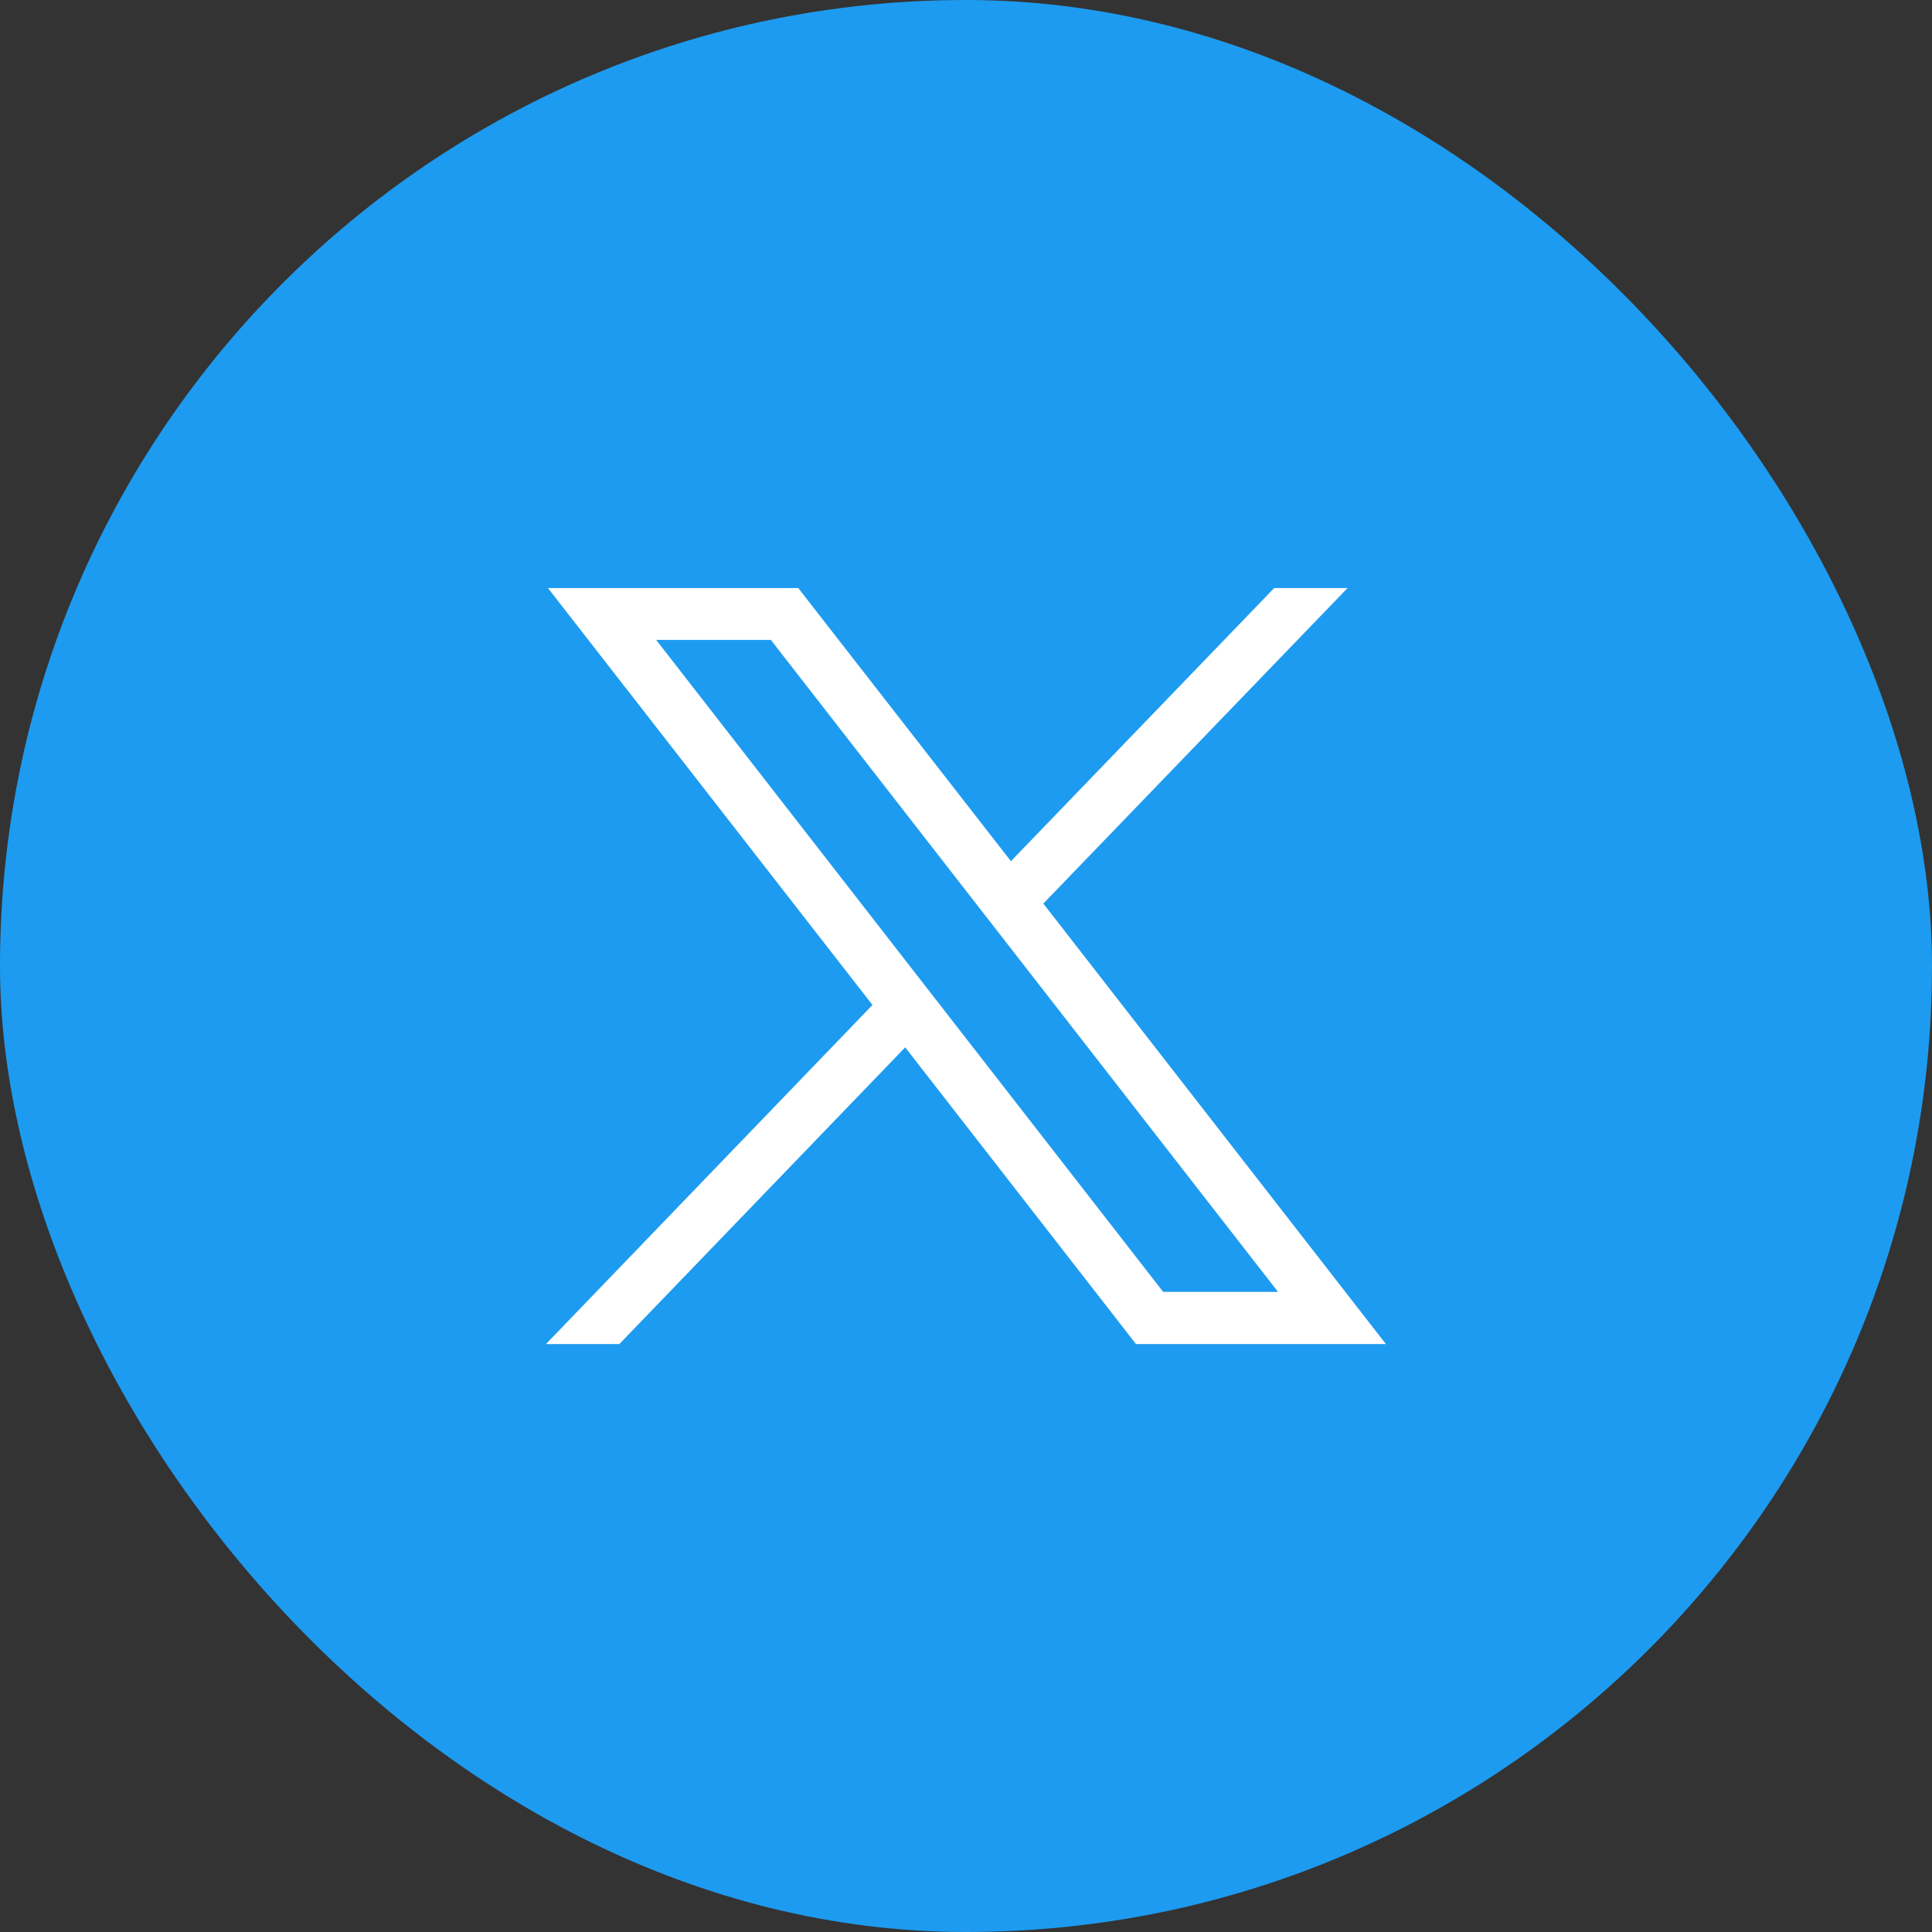
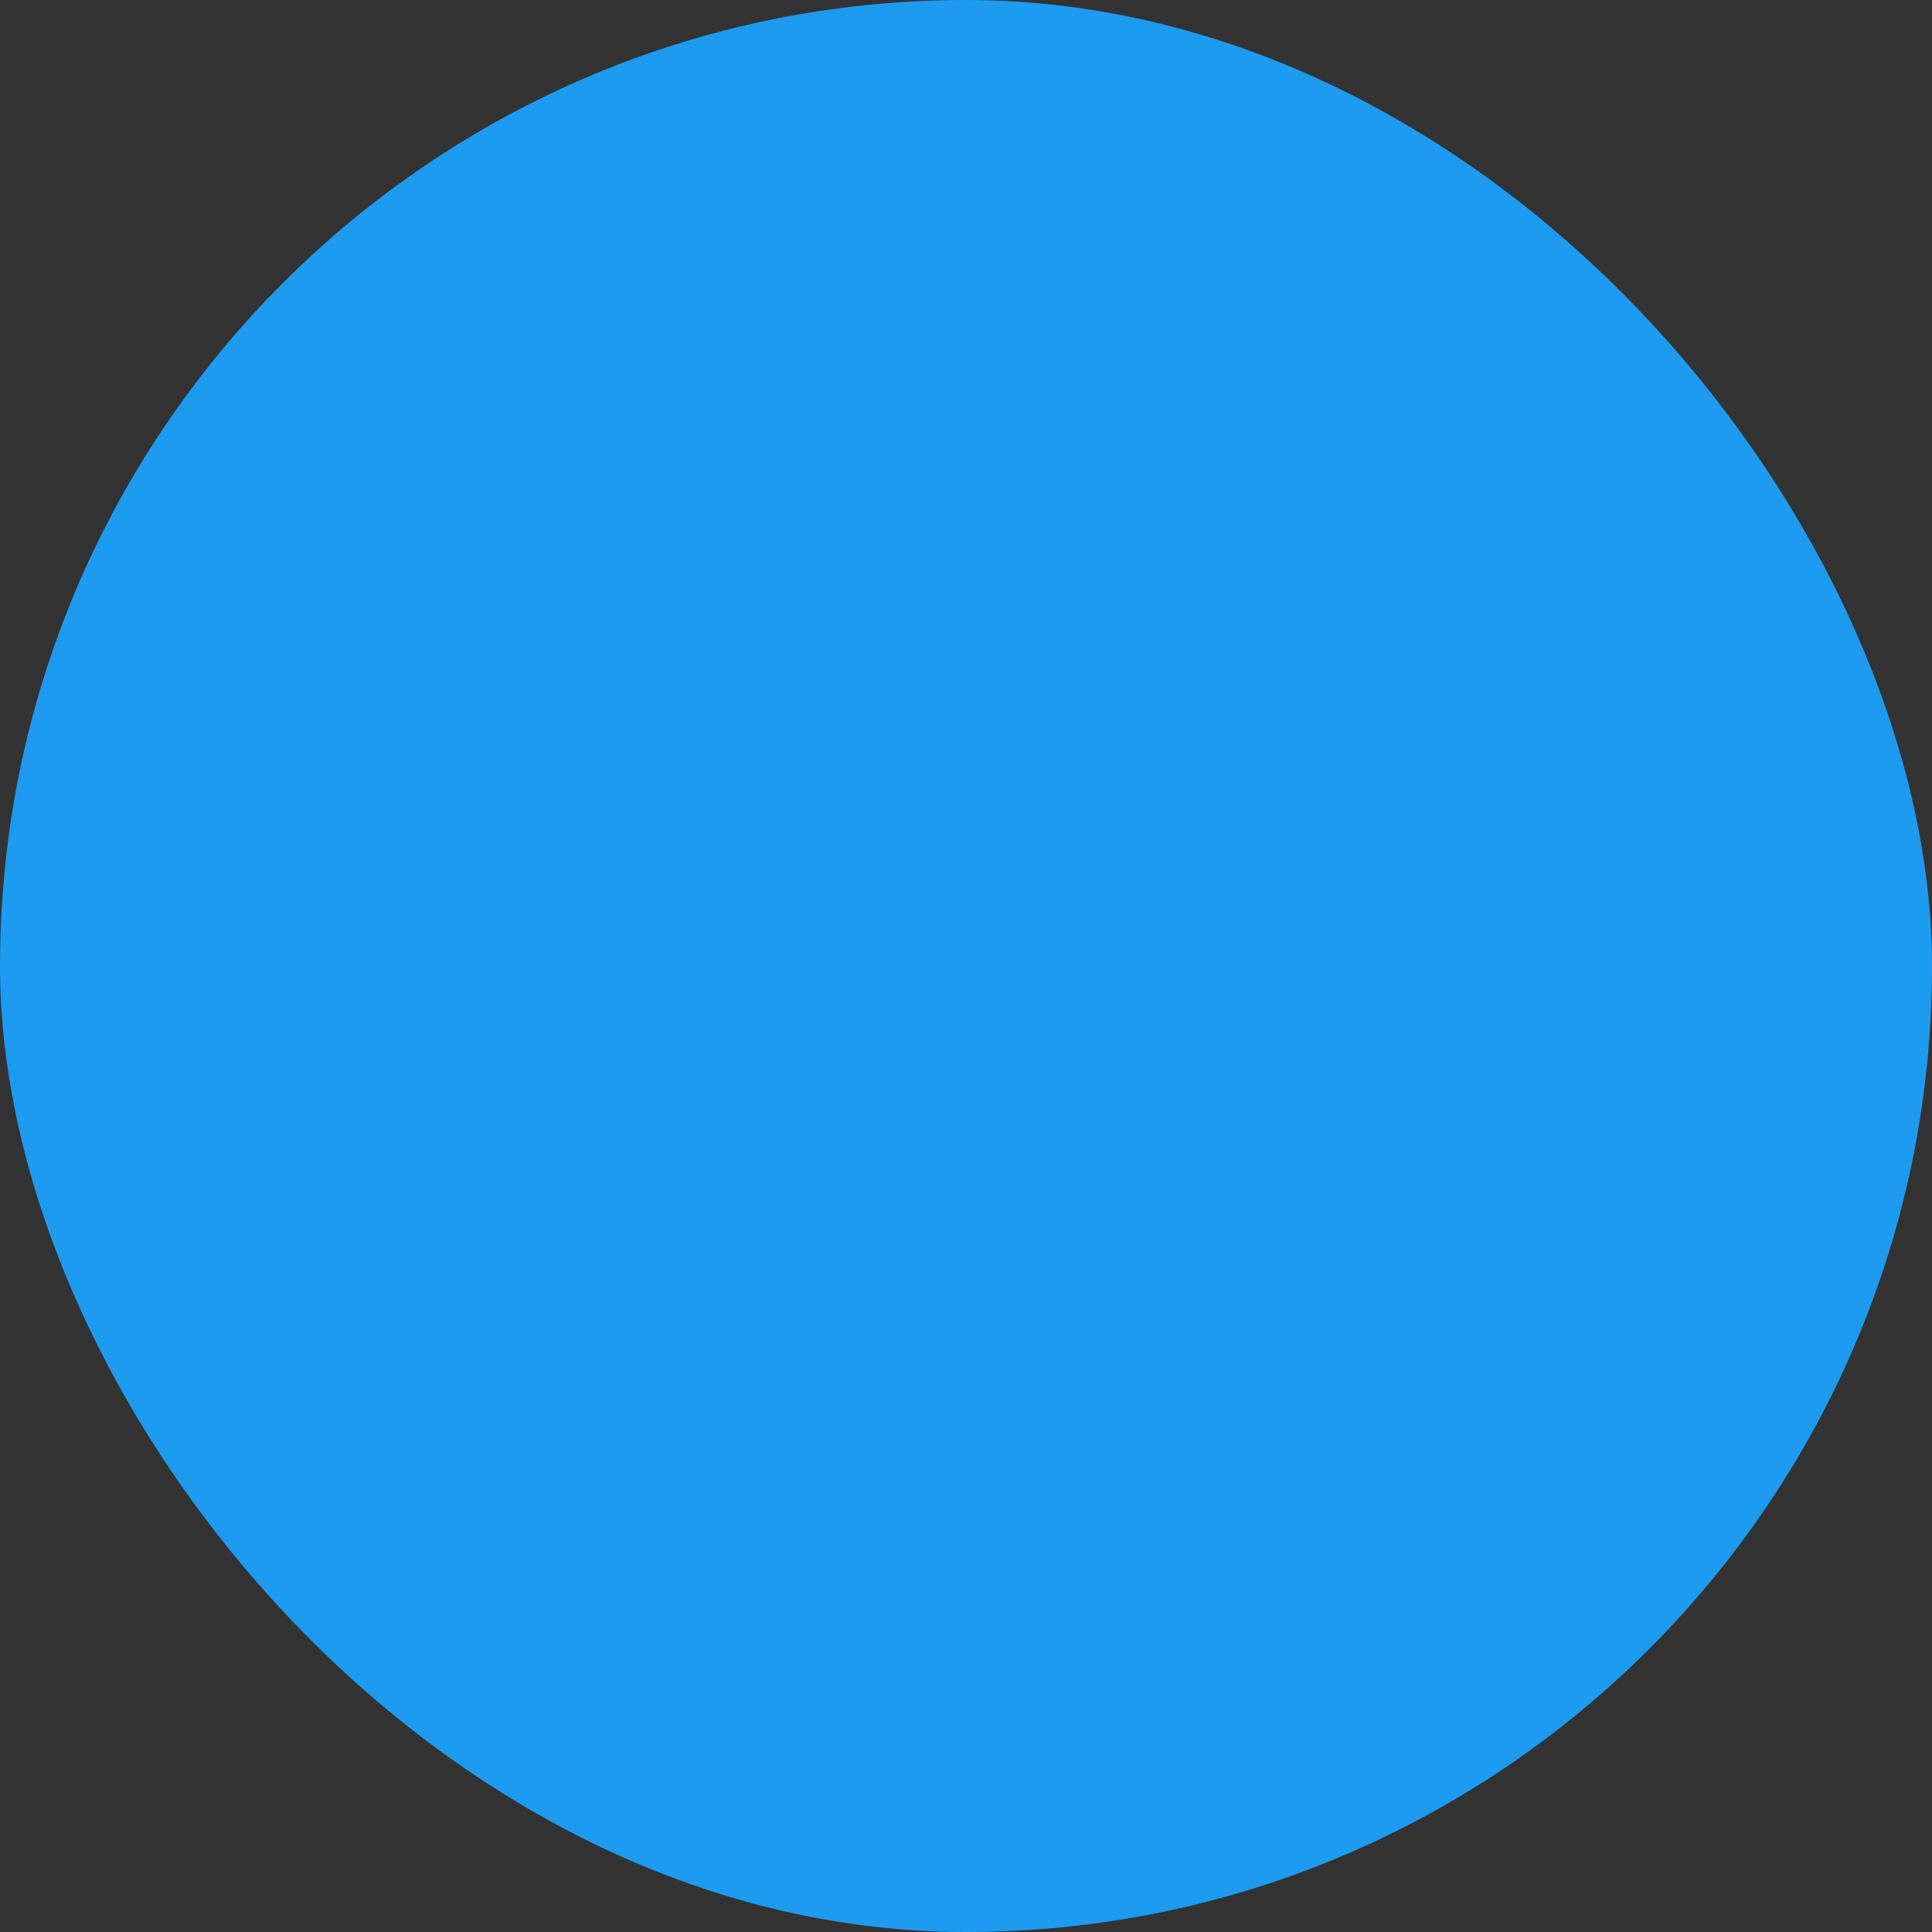
<svg xmlns="http://www.w3.org/2000/svg" width="36" height="36" viewBox="0 0 36 36">
  <rect x="0" y="0" width="36" height="36" fill="#333333" stroke="none" />
  <g id="Group_40" data-name="Group 40" transform="translate(-1531 -265)">
    <rect id="Rectangle_59" data-name="Rectangle 59" width="36" height="36" rx="18" transform="translate(1531 265)" fill="#1d9bf0" />
    <g id="layer1" transform="translate(1541.174 275.957)">
-       <path id="path_6" data-name="path 6" d="M.036,0,6.083,7.769,0,14.087H1.367L6.693,8.559l4.3,5.528h4.657L9.267,5.88,14.936,0H13.569L8.663,5.09,4.7,0ZM2.048.967H4.19l9.45,12.148H11.5L2.053.967Z" fill="#fff" />
-     </g>
+       </g>
  </g>
</svg>